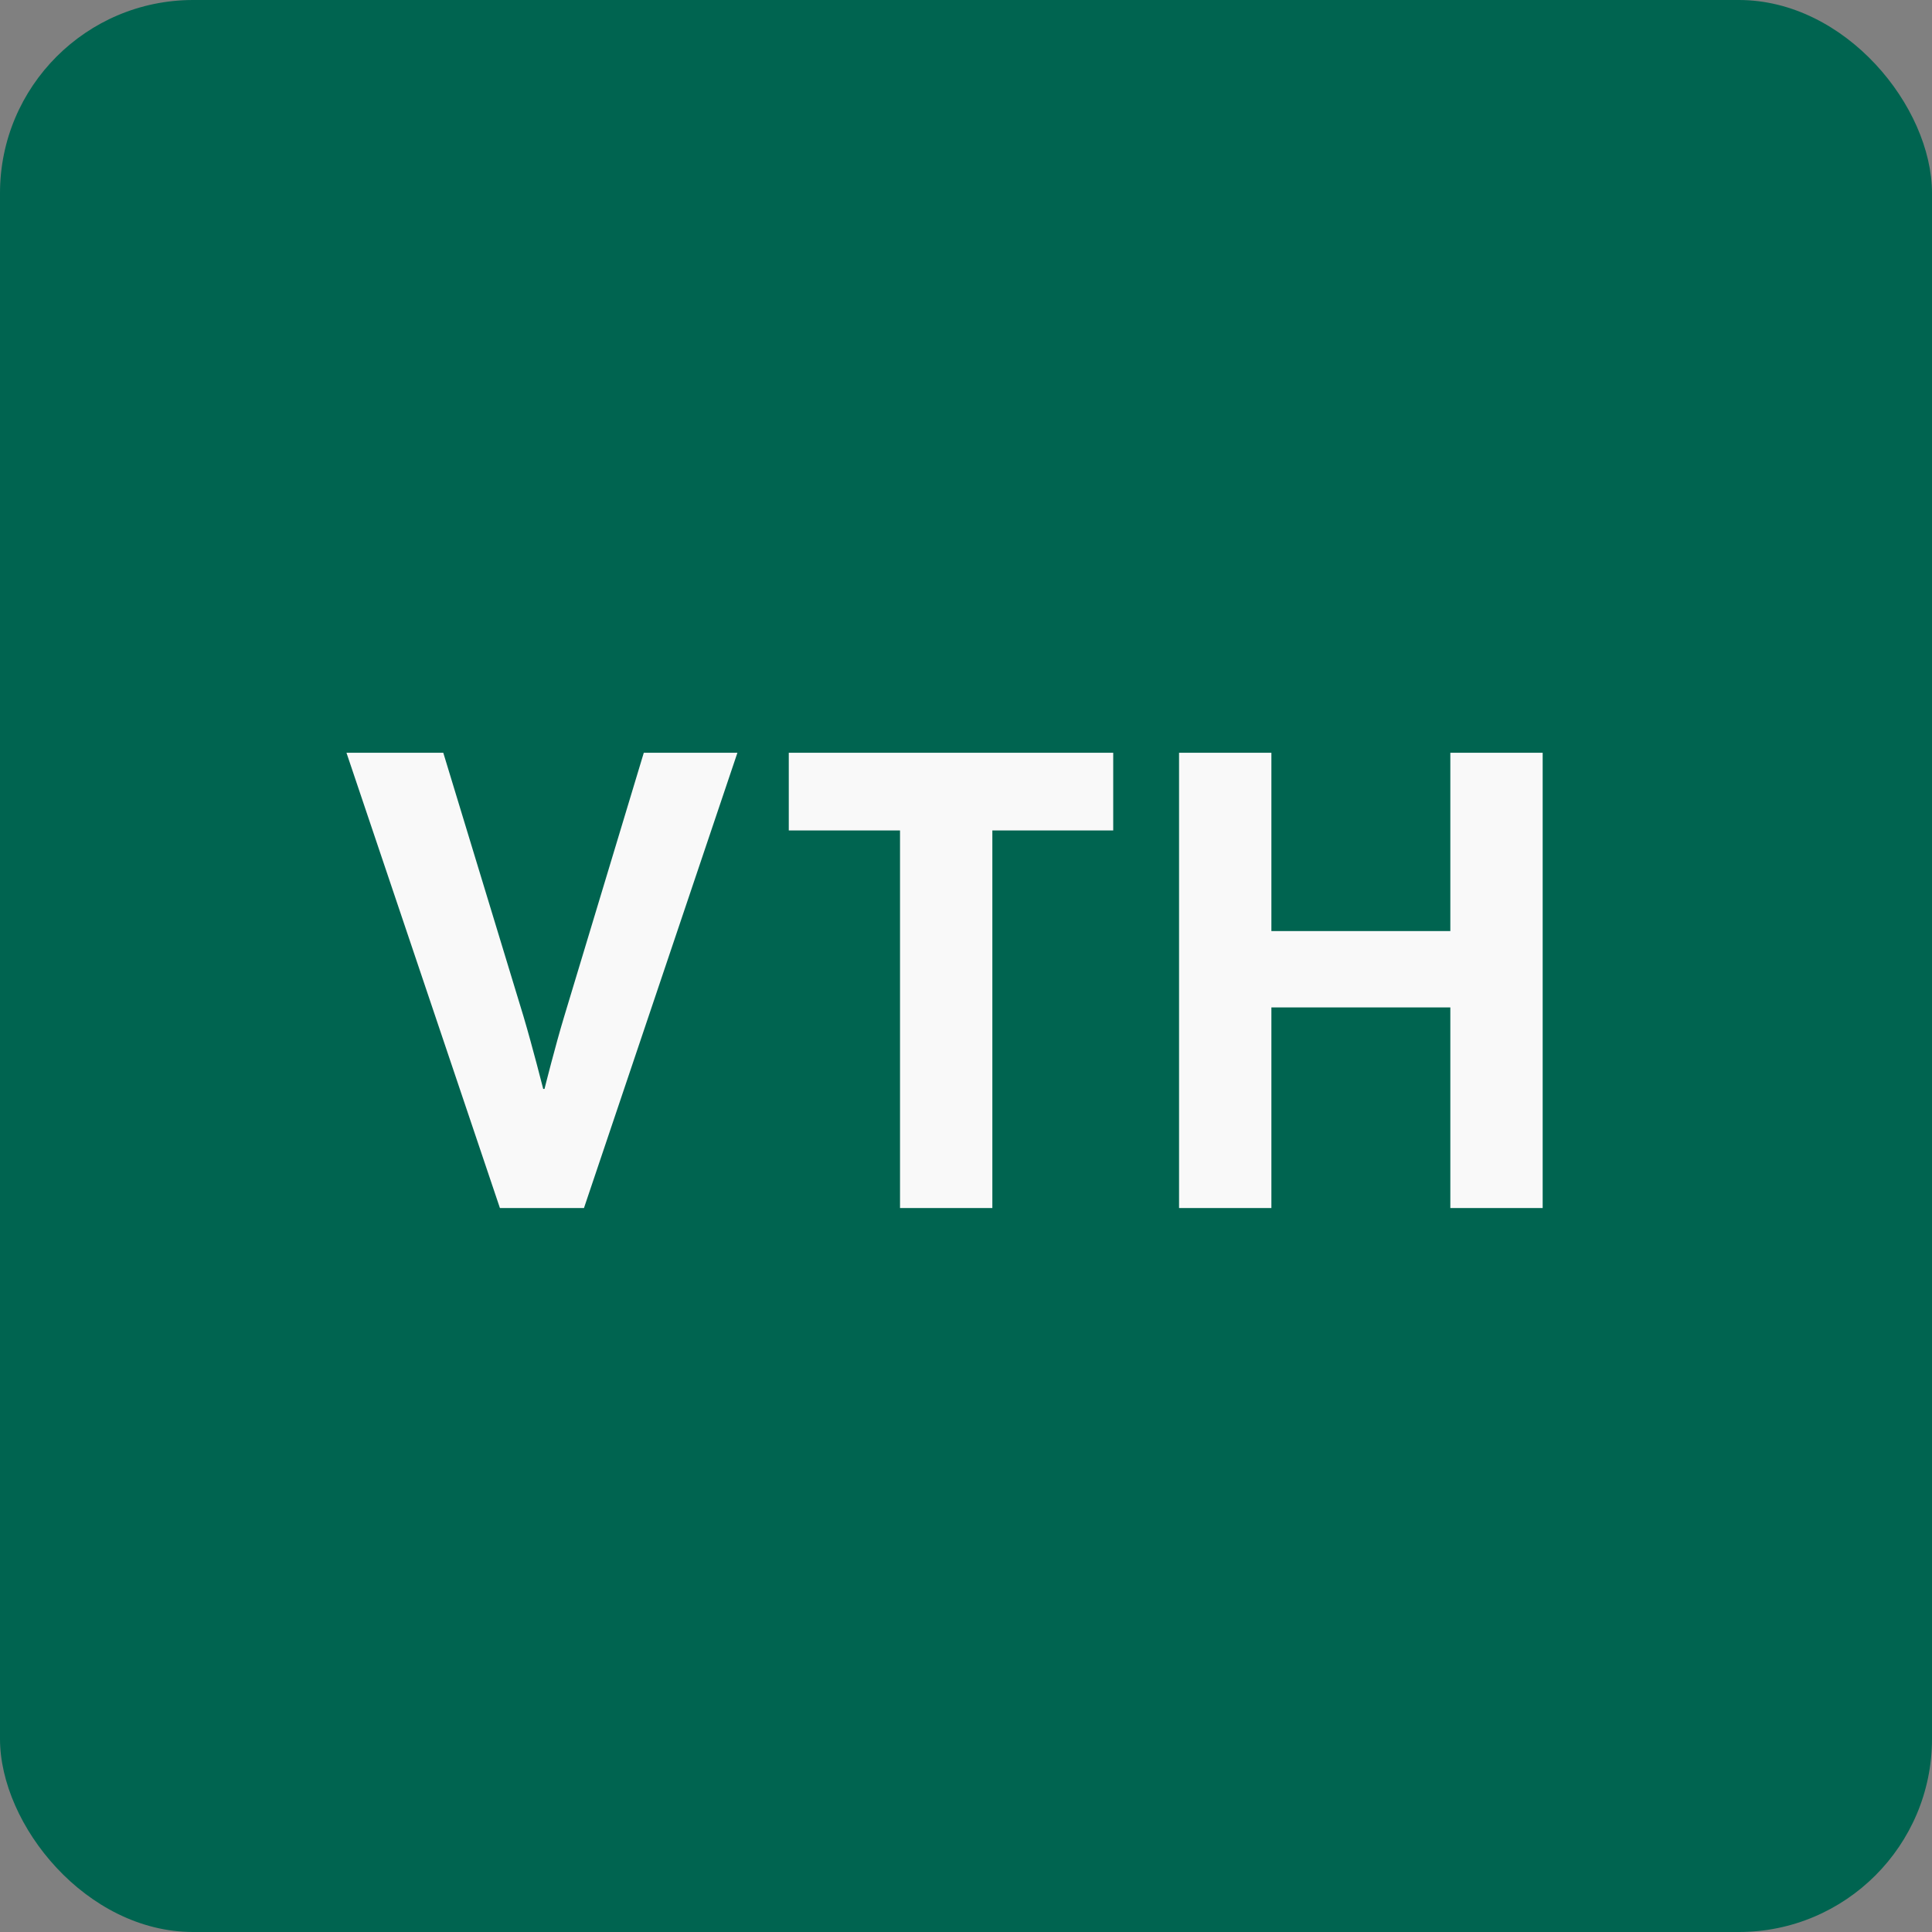
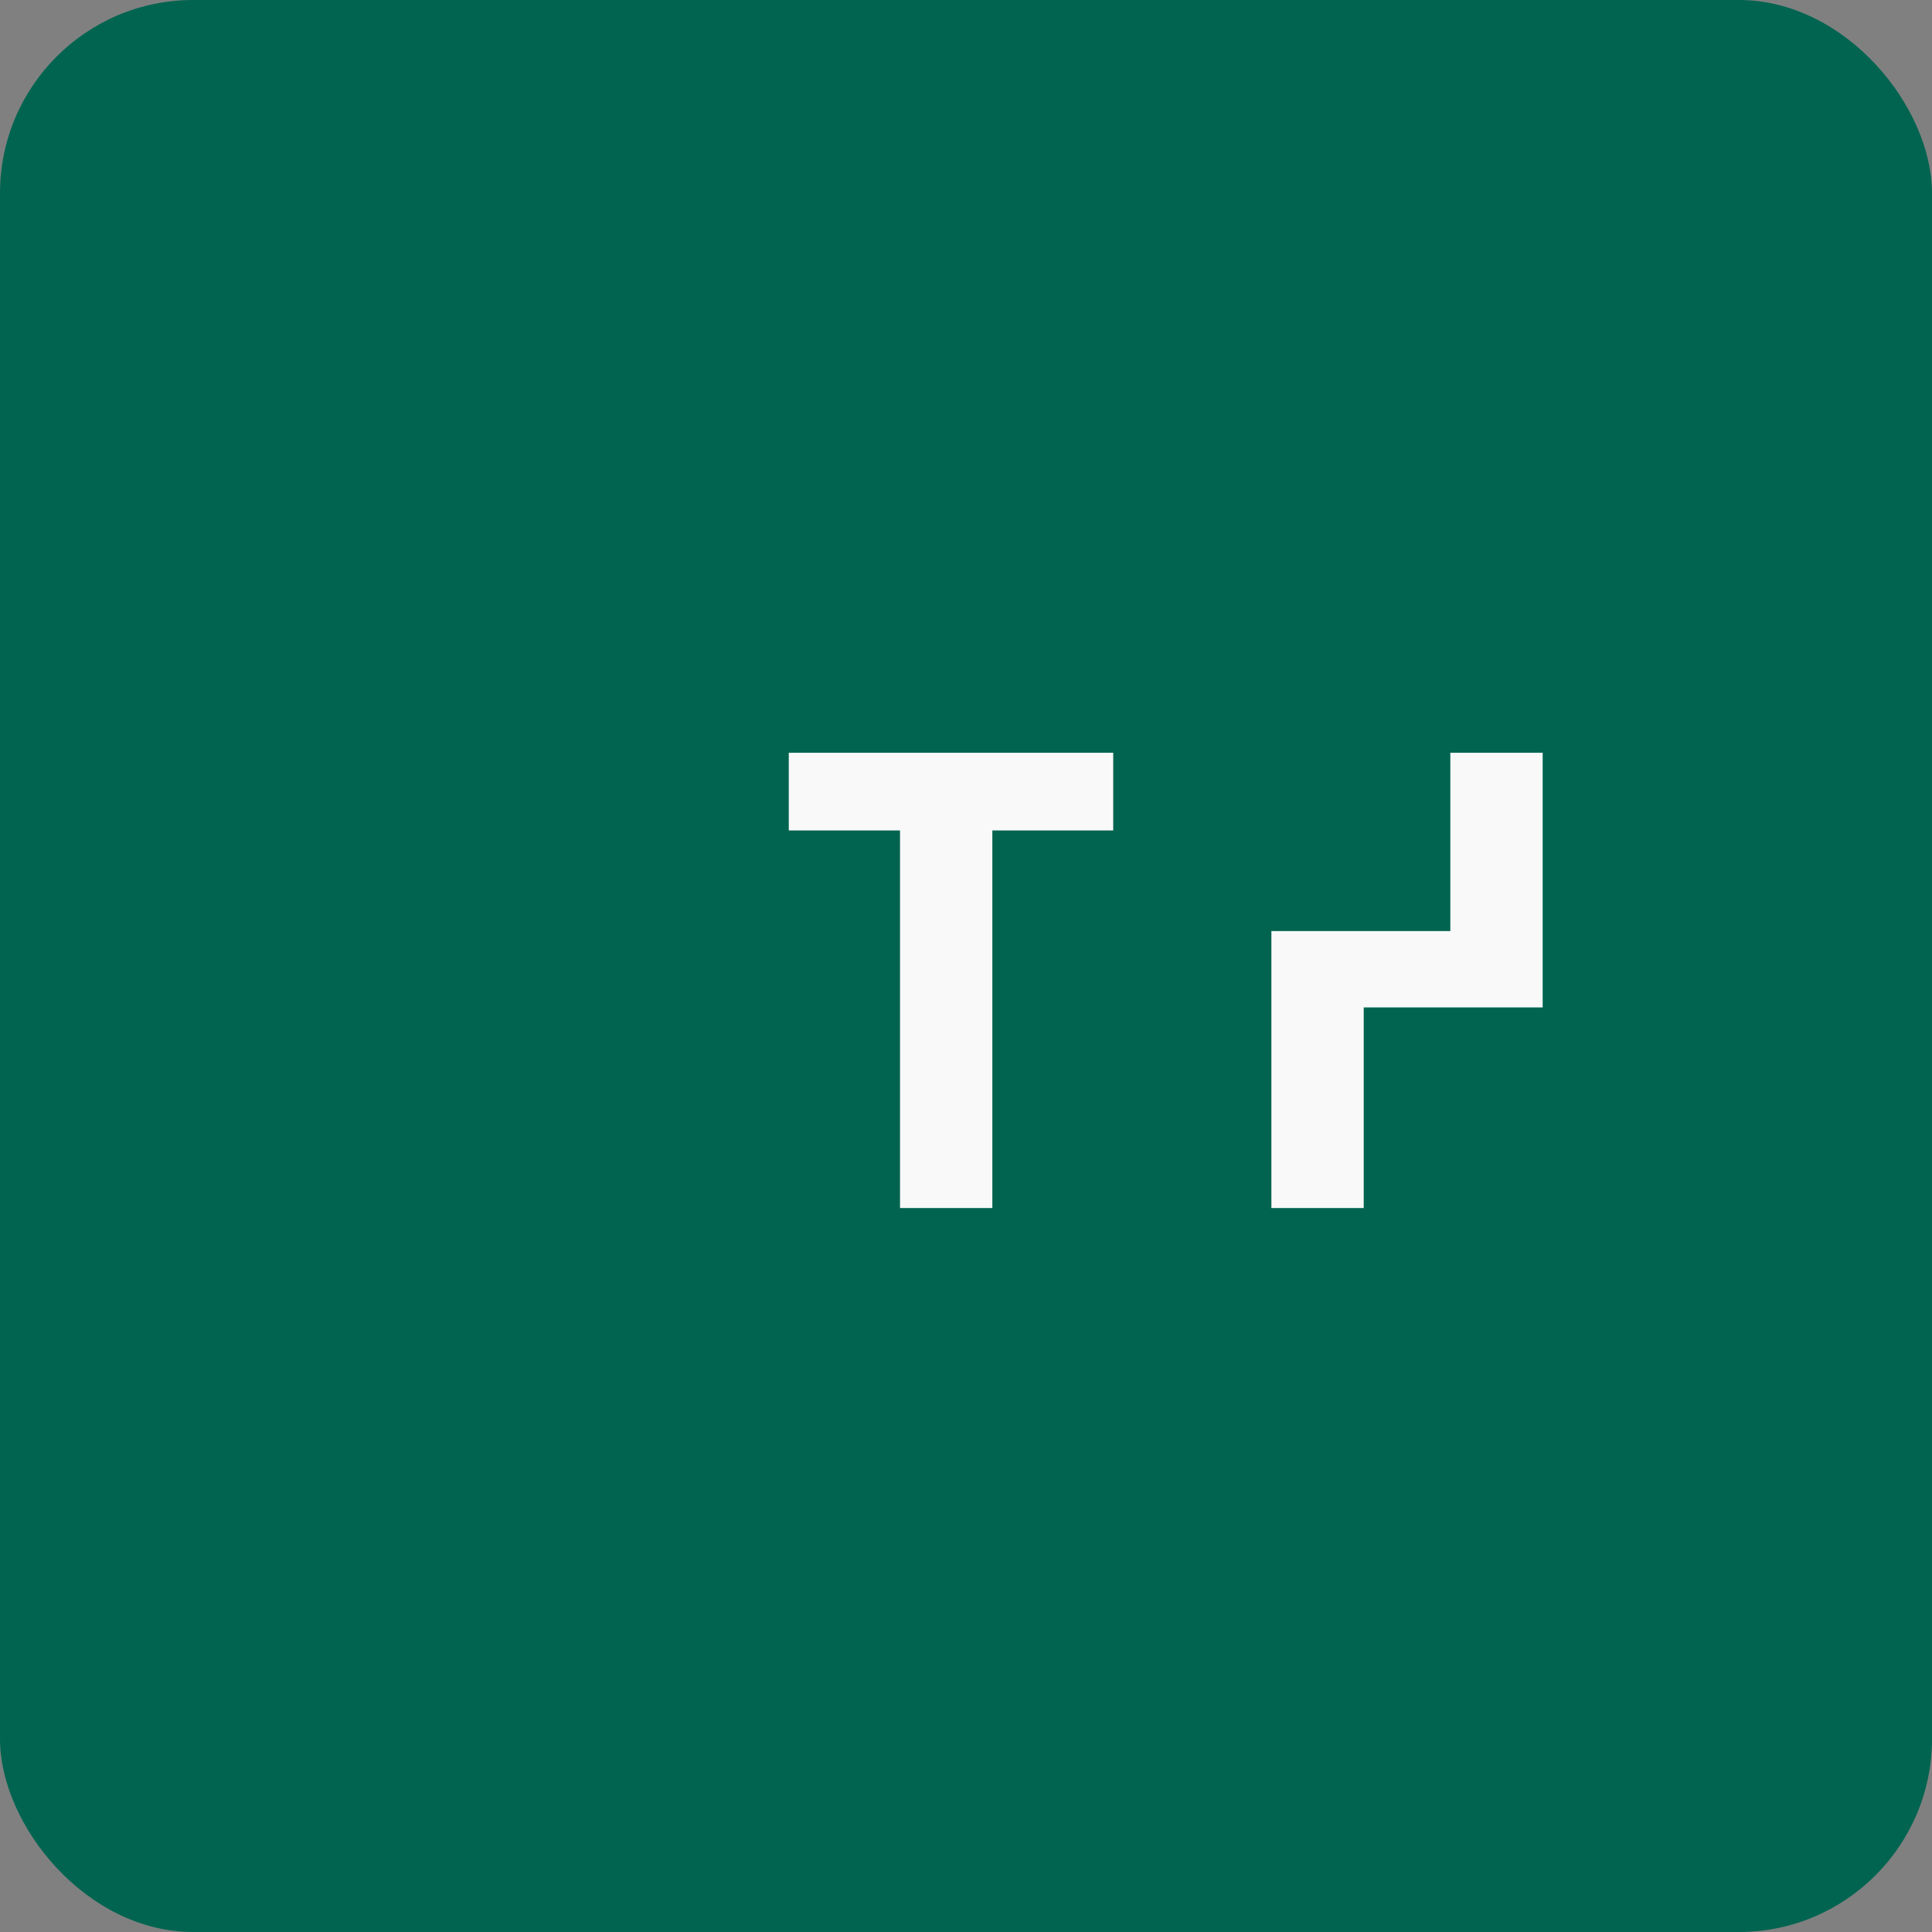
<svg xmlns="http://www.w3.org/2000/svg" viewBox="0 0 100 100" version="1.1" height="100" width="100" id="Layer_1">
  <rect x="0" y="0" width="100" height="100" fill="#808080" stroke="none" />
  <rect style="fill: #006450; stroke-width: 0px;" ry="10" rx="10" height="100" width="100" />
  <g style="isolation: isolate;">
-     <path style="fill: #f9f9f9; stroke-width: 0px;" d="M17.934,38.962h5.01l4.152,13.646c.461,1.549,1.021,3.756,1.021,3.756h.066s.561-2.24,1.021-3.756l4.119-13.646h4.846l-7.943,23.566h-4.35l-7.943-23.566Z" />
    <path style="fill: #f9f9f9; stroke-width: 0px;" d="M40.827,38.962h16.793v4.021h-6.256v19.545h-4.779v-19.545h-5.758s0-4.021 0-4.021Z" />
-     <path style="fill: #f9f9f9; stroke-width: 0px;" d="M61.028,38.962h4.779v9.229h9.262v-9.229h4.779v23.566h-4.779v-10.383h-9.262v10.383h-4.779s0-23.566 0-23.566Z" />
+     <path style="fill: #f9f9f9; stroke-width: 0px;" d="M61.028,38.962h4.779v9.229h9.262v-9.229h4.779v23.566v-10.383h-9.262v10.383h-4.779s0-23.566 0-23.566Z" />
  </g>
</svg>